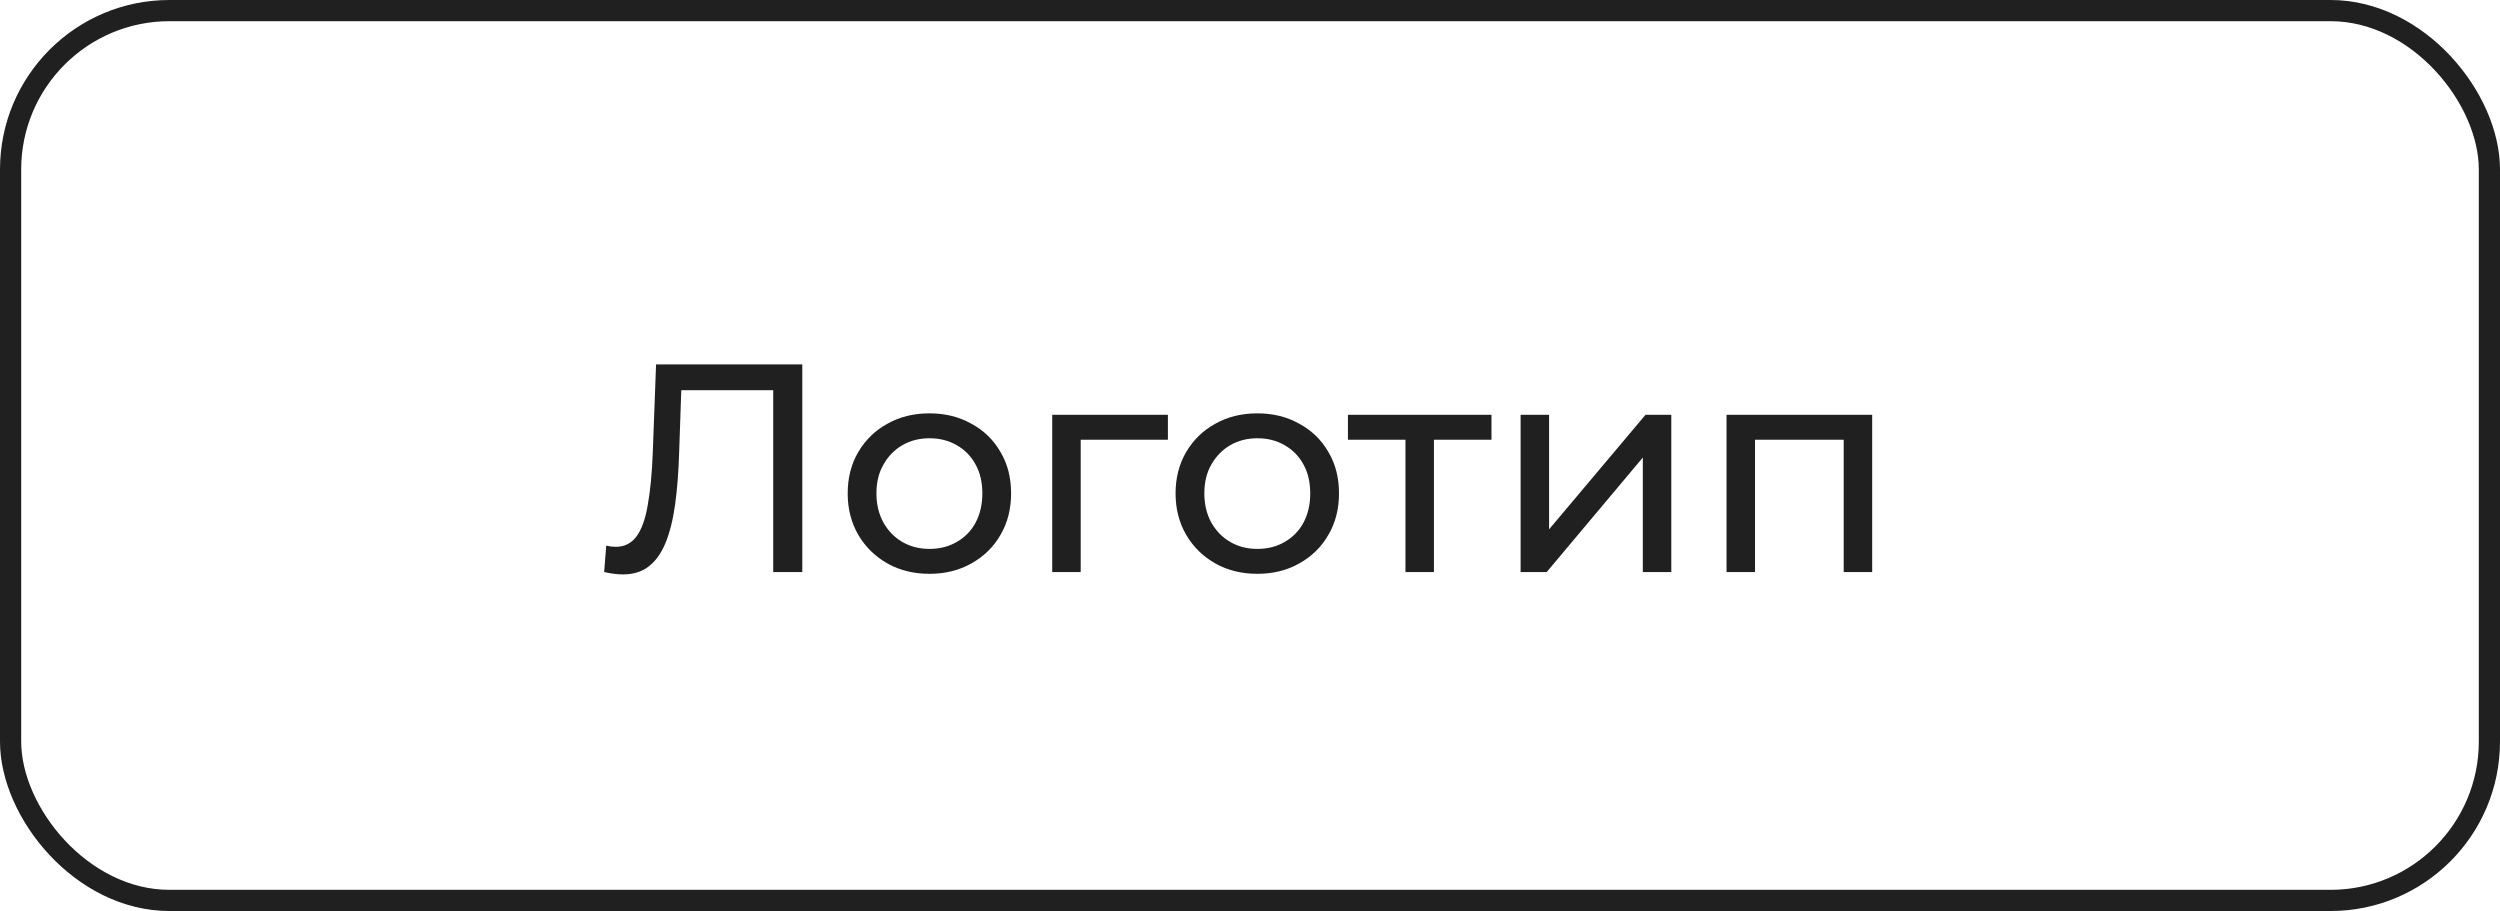
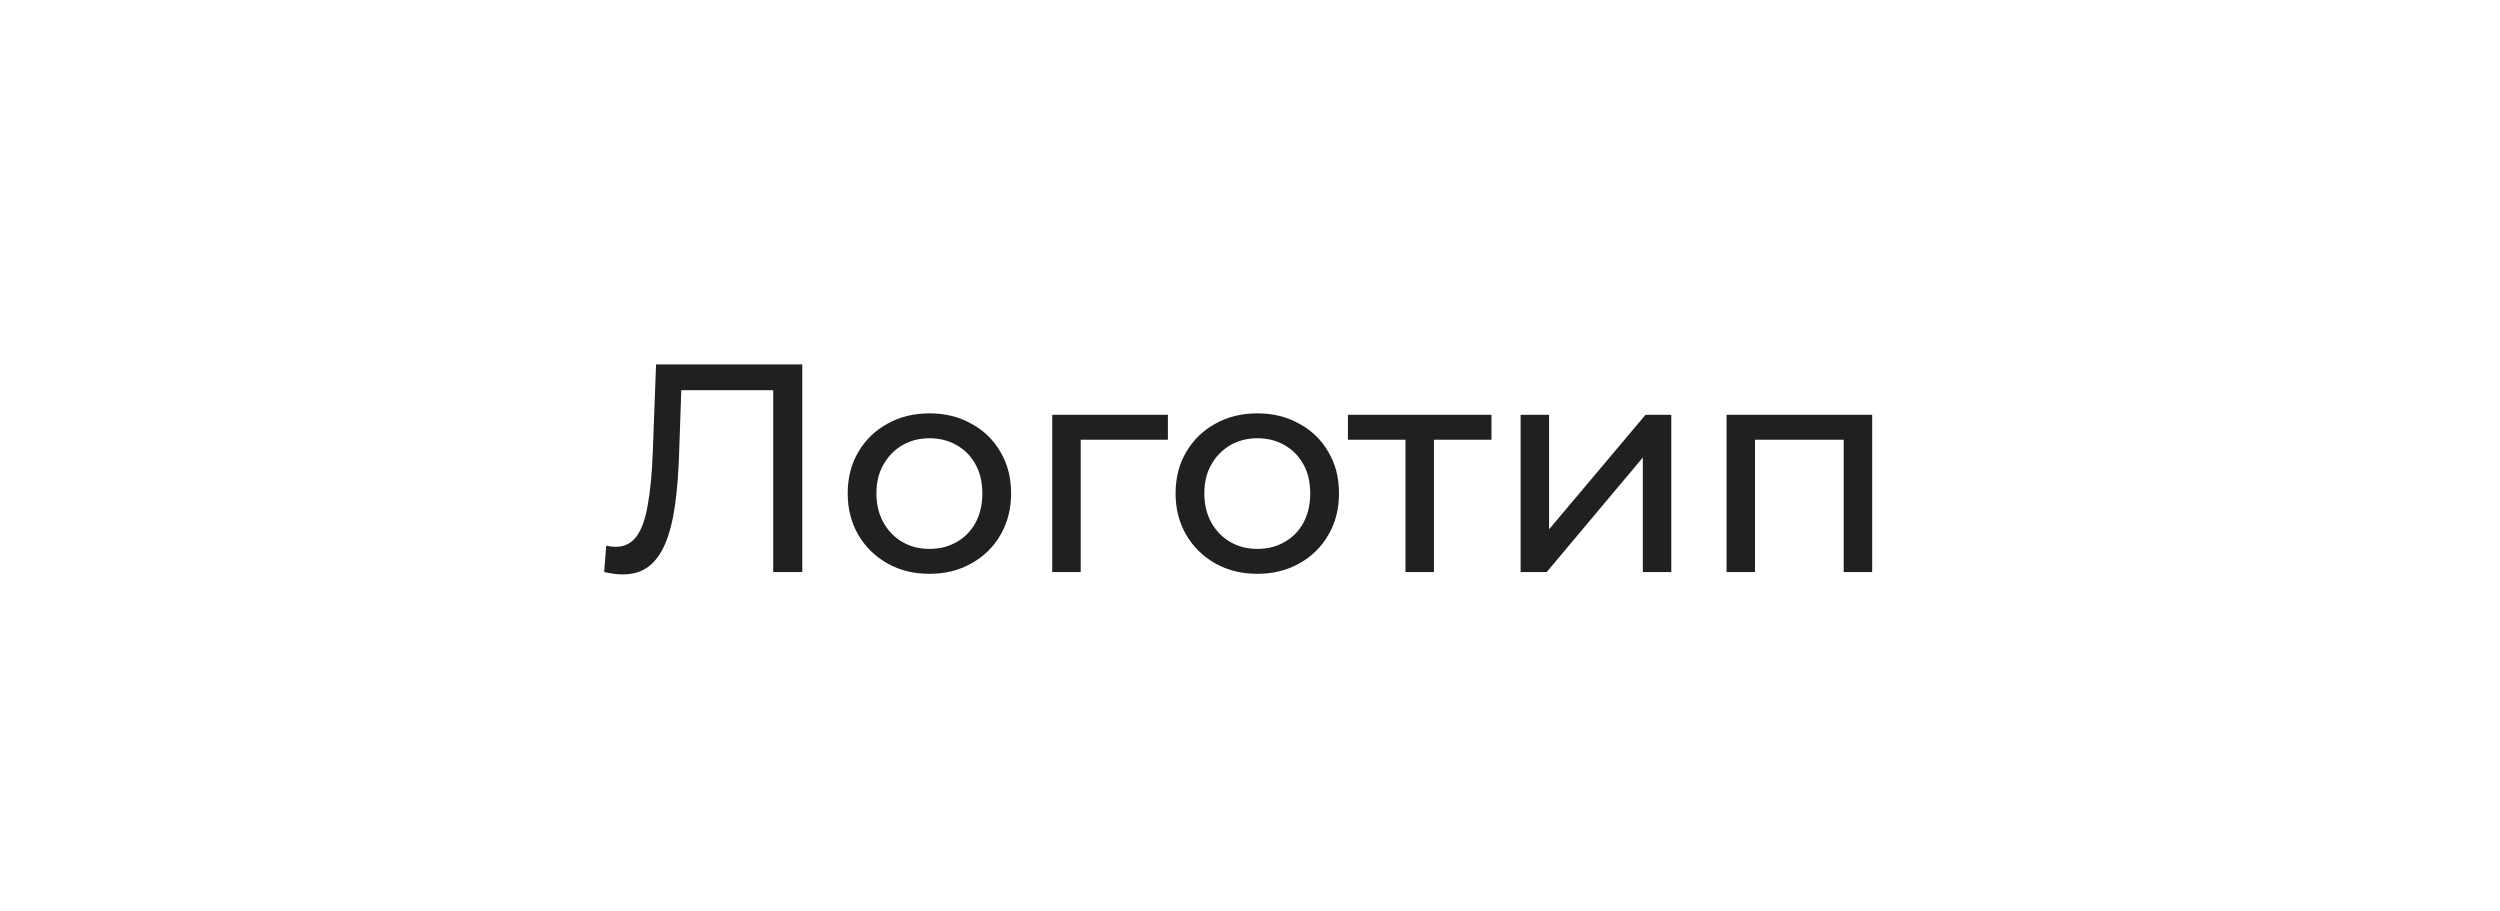
<svg xmlns="http://www.w3.org/2000/svg" width="118" height="43" viewBox="0 0 118 43" fill="none">
  <path d="M29.398 27.112C29.258 27.112 29.118 27.103 28.978 27.084C28.838 27.065 28.684 27.037 28.516 27L28.614 25.754C28.763 25.791 28.913 25.81 29.062 25.81C29.473 25.81 29.799 25.647 30.042 25.32C30.285 24.993 30.462 24.499 30.574 23.836C30.695 23.173 30.775 22.338 30.812 21.33L30.966 17.2H37.868V27H36.496V18.054L36.832 18.418H31.862L32.17 18.04L32.058 21.288C32.03 22.259 31.965 23.108 31.862 23.836C31.759 24.564 31.605 25.171 31.4 25.656C31.195 26.141 30.929 26.505 30.602 26.748C30.285 26.991 29.883 27.112 29.398 27.112ZM43.874 27.084C43.128 27.084 42.465 26.921 41.886 26.594C41.308 26.267 40.85 25.819 40.514 25.25C40.178 24.671 40.011 24.018 40.011 23.29C40.011 22.553 40.178 21.899 40.514 21.33C40.85 20.761 41.308 20.317 41.886 20C42.465 19.673 43.128 19.51 43.874 19.51C44.612 19.51 45.27 19.673 45.849 20C46.437 20.317 46.894 20.761 47.221 21.33C47.556 21.89 47.724 22.543 47.724 23.29C47.724 24.027 47.556 24.681 47.221 25.25C46.894 25.819 46.437 26.267 45.849 26.594C45.27 26.921 44.612 27.084 43.874 27.084ZM43.874 25.908C44.35 25.908 44.775 25.801 45.148 25.586C45.531 25.371 45.83 25.068 46.044 24.676C46.259 24.275 46.367 23.813 46.367 23.29C46.367 22.758 46.259 22.301 46.044 21.918C45.83 21.526 45.531 21.223 45.148 21.008C44.775 20.793 44.35 20.686 43.874 20.686C43.398 20.686 42.974 20.793 42.6 21.008C42.227 21.223 41.928 21.526 41.705 21.918C41.48 22.301 41.368 22.758 41.368 23.29C41.368 23.813 41.48 24.275 41.705 24.676C41.928 25.068 42.227 25.371 42.6 25.586C42.974 25.801 43.398 25.908 43.874 25.908ZM49.665 27V19.58H55.125V20.756H50.687L51.009 20.448V27H49.665ZM59.351 27.084C58.604 27.084 57.942 26.921 57.363 26.594C56.784 26.267 56.327 25.819 55.991 25.25C55.655 24.671 55.487 24.018 55.487 23.29C55.487 22.553 55.655 21.899 55.991 21.33C56.327 20.761 56.784 20.317 57.363 20C57.942 19.673 58.604 19.51 59.351 19.51C60.088 19.51 60.746 19.673 61.325 20C61.913 20.317 62.37 20.761 62.697 21.33C63.033 21.89 63.201 22.543 63.201 23.29C63.201 24.027 63.033 24.681 62.697 25.25C62.37 25.819 61.913 26.267 61.325 26.594C60.746 26.921 60.088 27.084 59.351 27.084ZM59.351 25.908C59.827 25.908 60.252 25.801 60.625 25.586C61.008 25.371 61.306 25.068 61.521 24.676C61.736 24.275 61.843 23.813 61.843 23.29C61.843 22.758 61.736 22.301 61.521 21.918C61.306 21.526 61.008 21.223 60.625 21.008C60.252 20.793 59.827 20.686 59.351 20.686C58.875 20.686 58.45 20.793 58.077 21.008C57.704 21.223 57.405 21.526 57.181 21.918C56.957 22.301 56.845 22.758 56.845 23.29C56.845 23.813 56.957 24.275 57.181 24.676C57.405 25.068 57.704 25.371 58.077 25.586C58.45 25.801 58.875 25.908 59.351 25.908ZM66.338 27V20.406L66.674 20.756H63.622V19.58H70.398V20.756H67.36L67.682 20.406V27H66.338ZM71.773 27V19.58H73.117V24.984L77.667 19.58H78.885V27H77.541V21.596L73.005 27H71.773ZM81.493 27V19.58H88.367V27H87.023V20.42L87.345 20.756H82.515L82.837 20.42V27H81.493Z" fill="#202020" />
-   <rect x="0.5" y="0.5" width="117" height="42" rx="7.5" stroke="#202020" />
</svg>